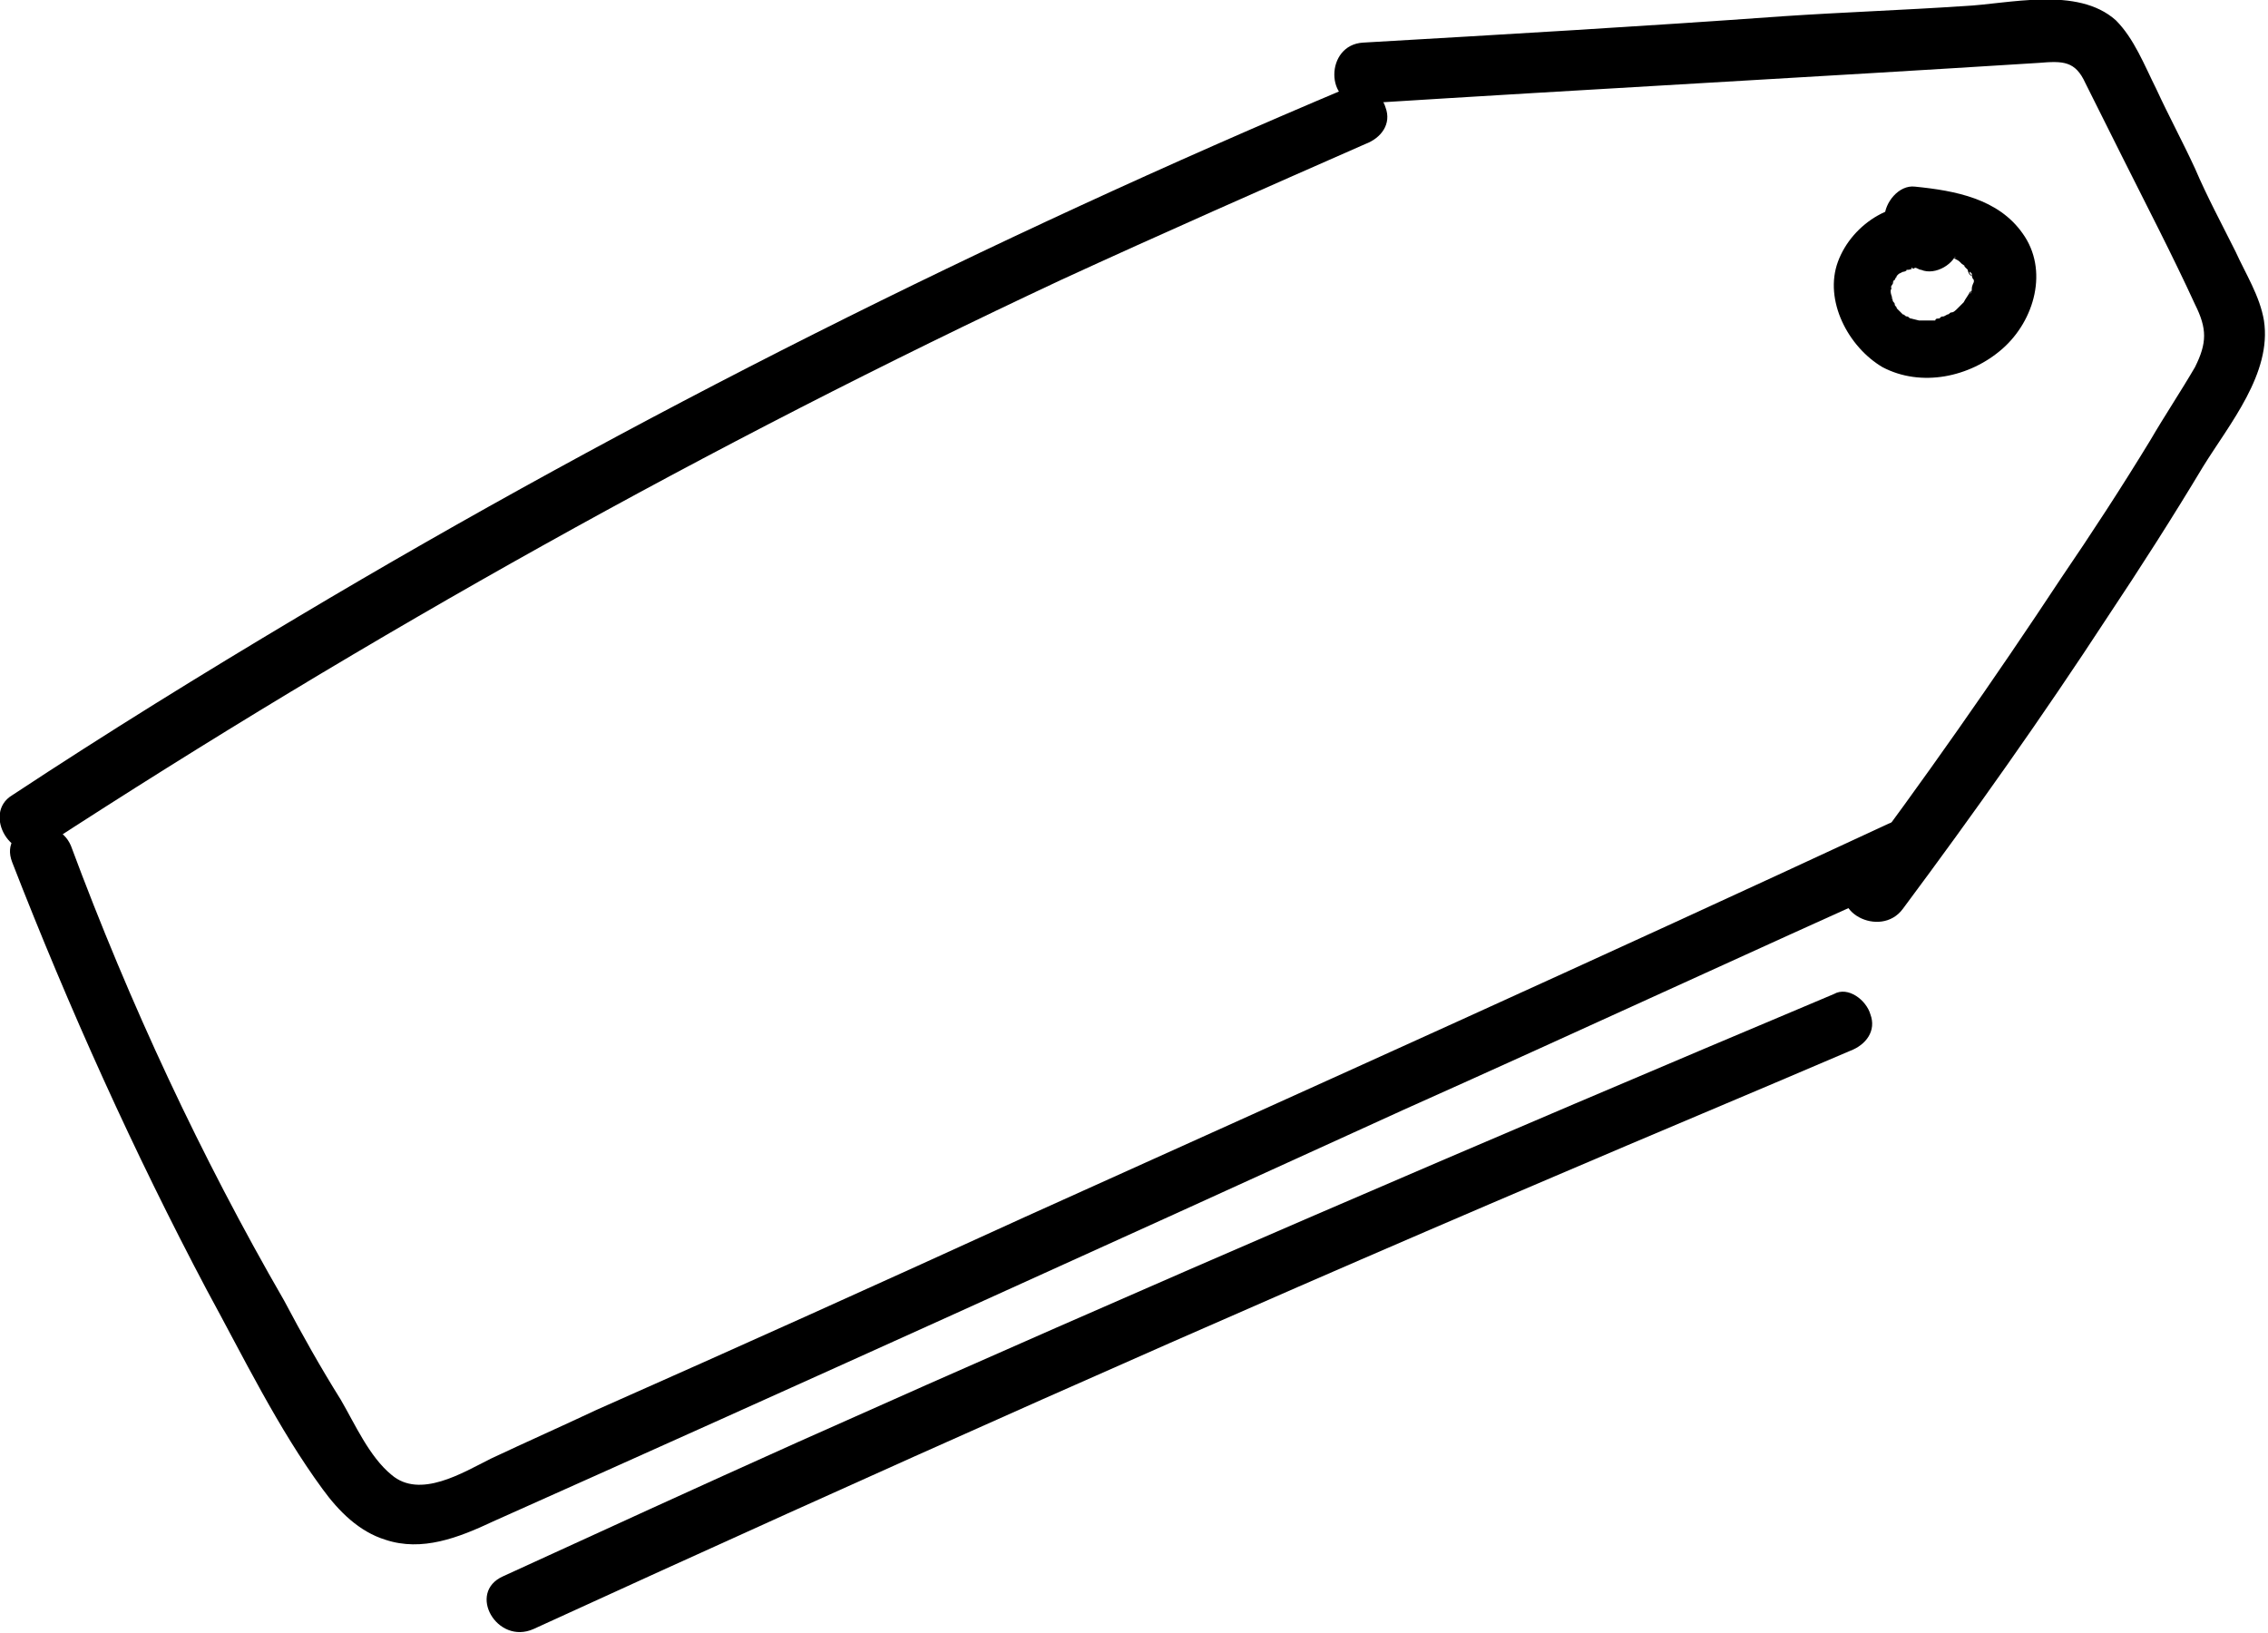
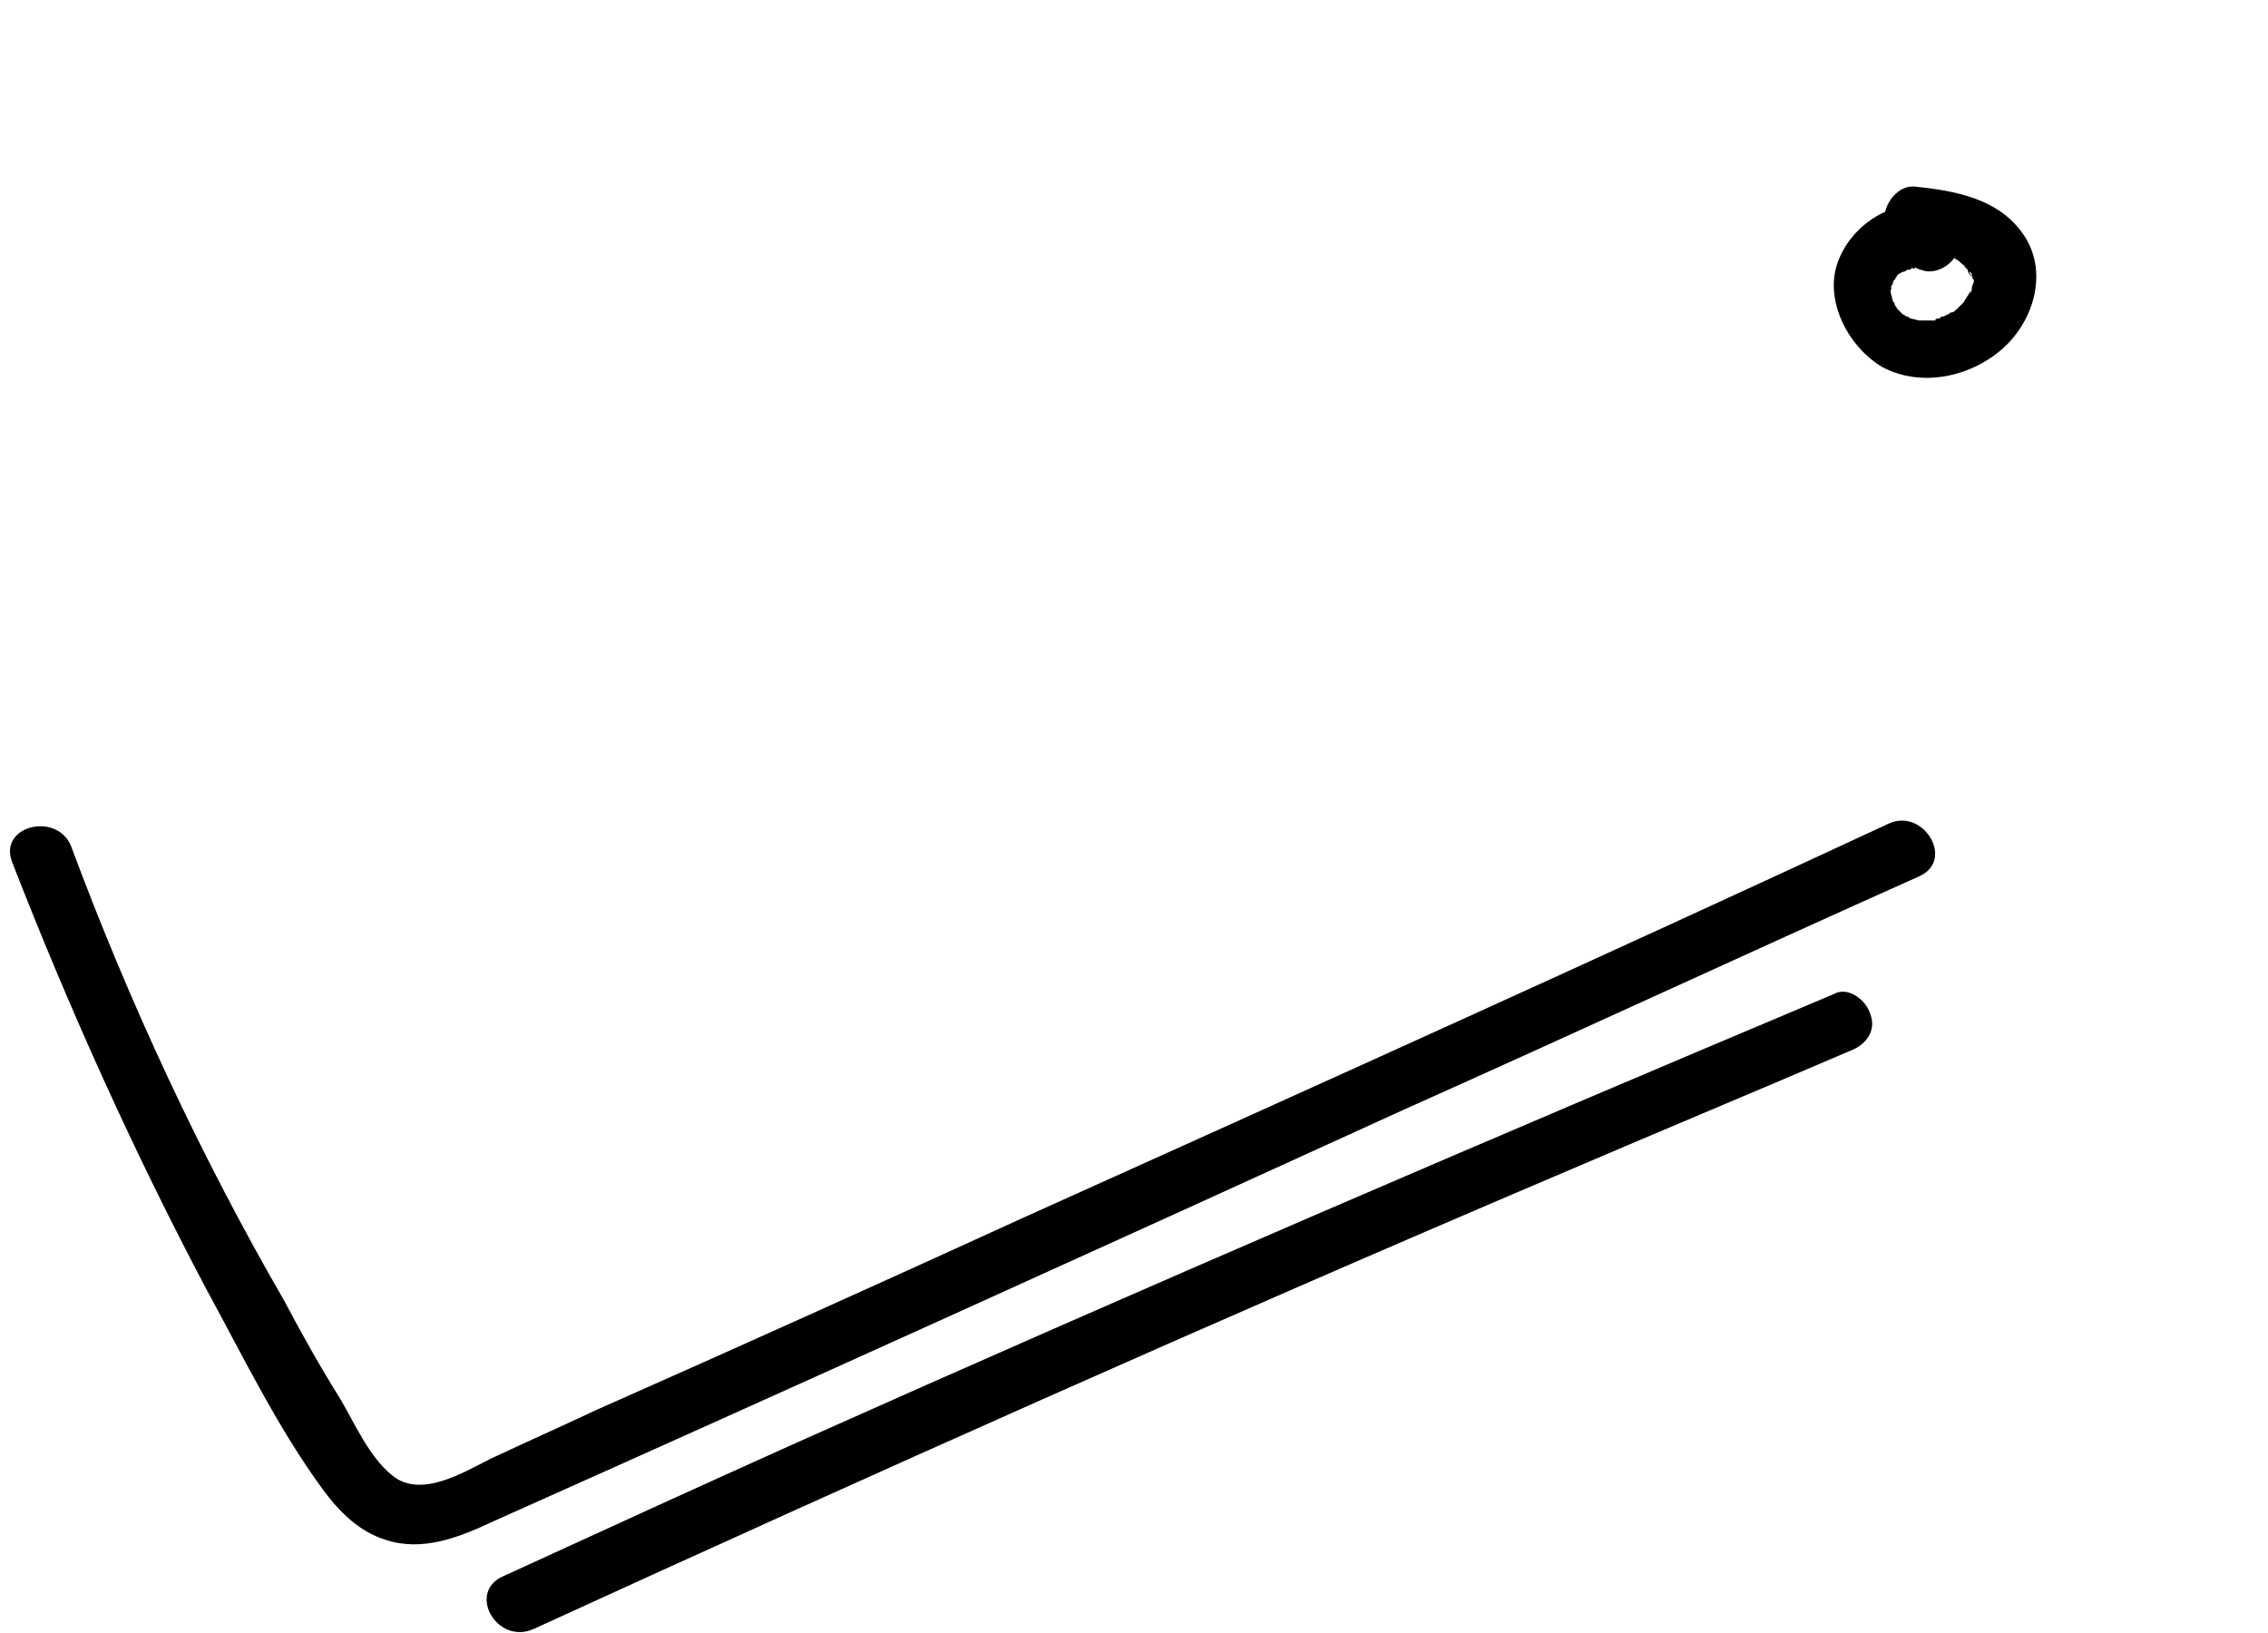
<svg xmlns="http://www.w3.org/2000/svg" id="Layer_1" x="0px" y="0px" viewBox="0 0 111.8 80.5" style="enable-background:new 0 0 111.8 80.5;" xml:space="preserve">
  <g>
    <g>
      <g>
-         <path d="M2.2,41.7c16-10.4,32.8-19.8,50.1-27.9c5-2.3,10-4.5,15-6.7c0.8-0.3,1.3-1,1-1.8c-0.2-0.7-1.1-1.4-1.8-1     c-17.8,7.5-35.2,16.2-51.8,26.1c-4.7,2.8-9.4,5.7-14.1,8.8C-0.9,40.1,0.6,42.7,2.2,41.7L2.2,41.7z" />
-       </g>
+         </g>
    </g>
    <g>
      <g>
        <path d="M0.6,42.5c2.8,7.2,6,14.3,9.6,21.1c1.8,3.3,3.5,6.8,5.7,9.8c0.8,1.1,1.8,2.1,3.1,2.5c1.8,0.6,3.6-0.1,5.3-0.9     c15-6.7,30-13.5,44.9-20.3c8.5-3.8,16.9-7.7,25.4-11.5c1.8-0.8,0.2-3.4-1.5-2.6C78.9,47.2,64.7,53.6,50.5,60     c-7,3.2-14.1,6.4-21.1,9.5c-1.7,0.8-3.5,1.6-5.2,2.4c-1.4,0.7-3.5,2-4.9,0.8c-1.1-0.9-1.8-2.5-2.5-3.7c-1-1.6-1.9-3.2-2.8-4.9     C9.9,57,6.4,49.5,3.5,41.7C2.8,40-0.1,40.7,0.6,42.5L0.6,42.5z" />
      </g>
    </g>
    <g>
      <g>
-         <path d="M67.2,5.1c11.1-0.7,22.2-1.3,33.3-2c1.2-0.1,1.8-0.1,2.3,1c0.6,1.2,1.2,2.4,1.8,3.6c1.2,2.4,2.5,4.9,3.6,7.3     c0.6,1.2,0.6,1.9,0,3.1c-0.7,1.2-1.5,2.4-2.2,3.6c-1.4,2.3-2.9,4.6-4.4,6.8c-3.3,5-6.8,10-10.4,14.8c-1.2,1.6,1.5,3,2.6,1.5     c3.5-4.7,6.9-9.5,10.1-14.4c1.6-2.4,3.2-4.9,4.7-7.4c1.3-2.1,3.4-4.6,3-7.2c-0.2-1.2-0.9-2.3-1.4-3.4c-0.7-1.4-1.4-2.7-2-4.1     c-0.6-1.3-1.3-2.6-1.9-3.9c-0.6-1.2-1.1-2.5-2-3.4c-1.9-1.7-5.3-0.8-7.5-0.7c-3,0.2-5.9,0.3-8.9,0.5C81,1.3,74.1,1.7,67.2,2.1     C65.3,2.2,65.3,5.2,67.2,5.1L67.2,5.1z" />
-       </g>
+         </g>
    </g>
    <g>
      <g>
        <path d="M95.5,10.3c-2-0.7-4.2,0.7-4.9,2.6c-0.7,1.9,0.5,4.2,2.2,5.2c1.9,1,4.3,0.5,5.9-0.9c1.6-1.4,2.3-3.9,1-5.7     c-1.2-1.7-3.3-2.1-5.3-2.3c-0.8-0.1-1.5,0.8-1.5,1.5c0,0.9,0.7,1.4,1.5,1.5c0.1,0,0.6,0.1,0.1,0c0.1,0,0.3,0,0.4,0.1     c0.3,0,0.6,0.1,0.9,0.2c0.1,0,0.3,0.1,0.4,0.1c0.1,0,0.1,0,0.2,0.1c0.3,0.1-0.3-0.1-0.1,0c0.1,0.1,0.2,0.1,0.3,0.2     c0,0,0.1,0.1,0.1,0.1c0,0,0.3,0.2,0.1,0.1c-0.2-0.2,0.1,0.1,0.2,0.2c0,0,0.1,0.1,0.1,0.1c0.2,0.2-0.1-0.2-0.1-0.1     c0,0.1,0.1,0.3,0.2,0.3c-0.2-0.2-0.1-0.3,0-0.1c0,0.1,0,0.2,0.1,0.3c0.1,0.2,0-0.4,0,0c0,0.1,0,0.1,0,0.2c0,0.3,0-0.1,0-0.1     c0,0-0.1,0.2-0.1,0.3c0,0.1,0,0.2-0.1,0.3c0.1-0.2,0.1-0.2,0-0.1c-0.1,0.2-0.2,0.3-0.3,0.5c-0.1,0.2,0.2-0.3,0,0     c0,0-0.1,0.1-0.1,0.1c-0.1,0.1-0.1,0.1-0.2,0.2c-0.1,0.1-0.1,0.2,0,0c-0.1,0.1-0.2,0.2-0.3,0.2c-0.1,0-0.1,0.1-0.2,0.1     c0,0-0.4,0.2-0.1,0.1c0.2-0.1-0.1,0-0.1,0c-0.1,0-0.1,0-0.2,0.1c-0.1,0-0.2,0-0.2,0.1c-0.3,0.1,0,0,0,0c0,0-0.4,0-0.4,0     c-0.1,0-0.2,0-0.3,0c-0.1,0-0.1,0,0.1,0c-0.1,0-0.1,0-0.2,0c0,0-0.4-0.1-0.4-0.1c0,0,0.3,0.2,0,0c-0.1,0-0.1-0.1-0.2-0.1     c-0.1,0-0.1-0.1-0.2-0.1c-0.3-0.2,0.2,0.2,0,0c0,0-0.4-0.4-0.4-0.4c0,0,0.2,0.3,0.1,0.1c0-0.1-0.1-0.1-0.1-0.2     c0-0.1-0.1-0.1-0.1-0.2c-0.1-0.2,0-0.2,0,0c0-0.1-0.1-0.3-0.1-0.4c-0.1-0.2,0,0.4,0,0.1c0-0.1,0-0.2,0-0.3c0-0.2,0.1,0,0,0.1     c0,0,0-0.2,0.1-0.3c0,0,0.1-0.3,0-0.1c-0.1,0.2,0-0.1,0.1-0.1c0,0,0.1-0.2,0.1-0.2c0,0.1-0.2,0.3,0,0c0,0,0.1-0.1,0.1-0.1     c0.2-0.2,0,0,0,0c0,0,0.2-0.1,0.2-0.1c0.1,0,0.3-0.1,0.1-0.1c-0.2,0.1,0,0,0.1,0c0.1,0,0.2,0,0.3-0.1c0.2,0,0,0.1-0.1,0     c0.1,0,0.2,0,0.3,0c0.3,0-0.3-0.1-0.1,0c0.1,0,0.2,0.1,0.3,0.1c0.7,0.3,1.7-0.3,1.8-1C96.8,11.3,96.3,10.6,95.5,10.3L95.5,10.3z" />
      </g>
    </g>
    <g>
      <g>
        <path d="M26.3,80.3C42.9,72.7,59.7,65.2,76.6,58c4.9-2.1,9.7-4.1,14.6-6.2c0.8-0.3,1.3-1,1-1.8c-0.2-0.7-1.1-1.4-1.8-1     c-17.1,7.2-34.1,14.5-51.1,22.1c-4.9,2.2-9.7,4.4-14.5,6.6C23,78.5,24.5,81.1,26.3,80.3L26.3,80.3z" />
      </g>
    </g>
  </g>
  <g />
  <g />
  <g />
  <g />
  <g />
  <g />
  <g />
  <g />
  <g />
  <g />
  <g />
  <g />
  <g />
  <g />
  <g />
</svg>